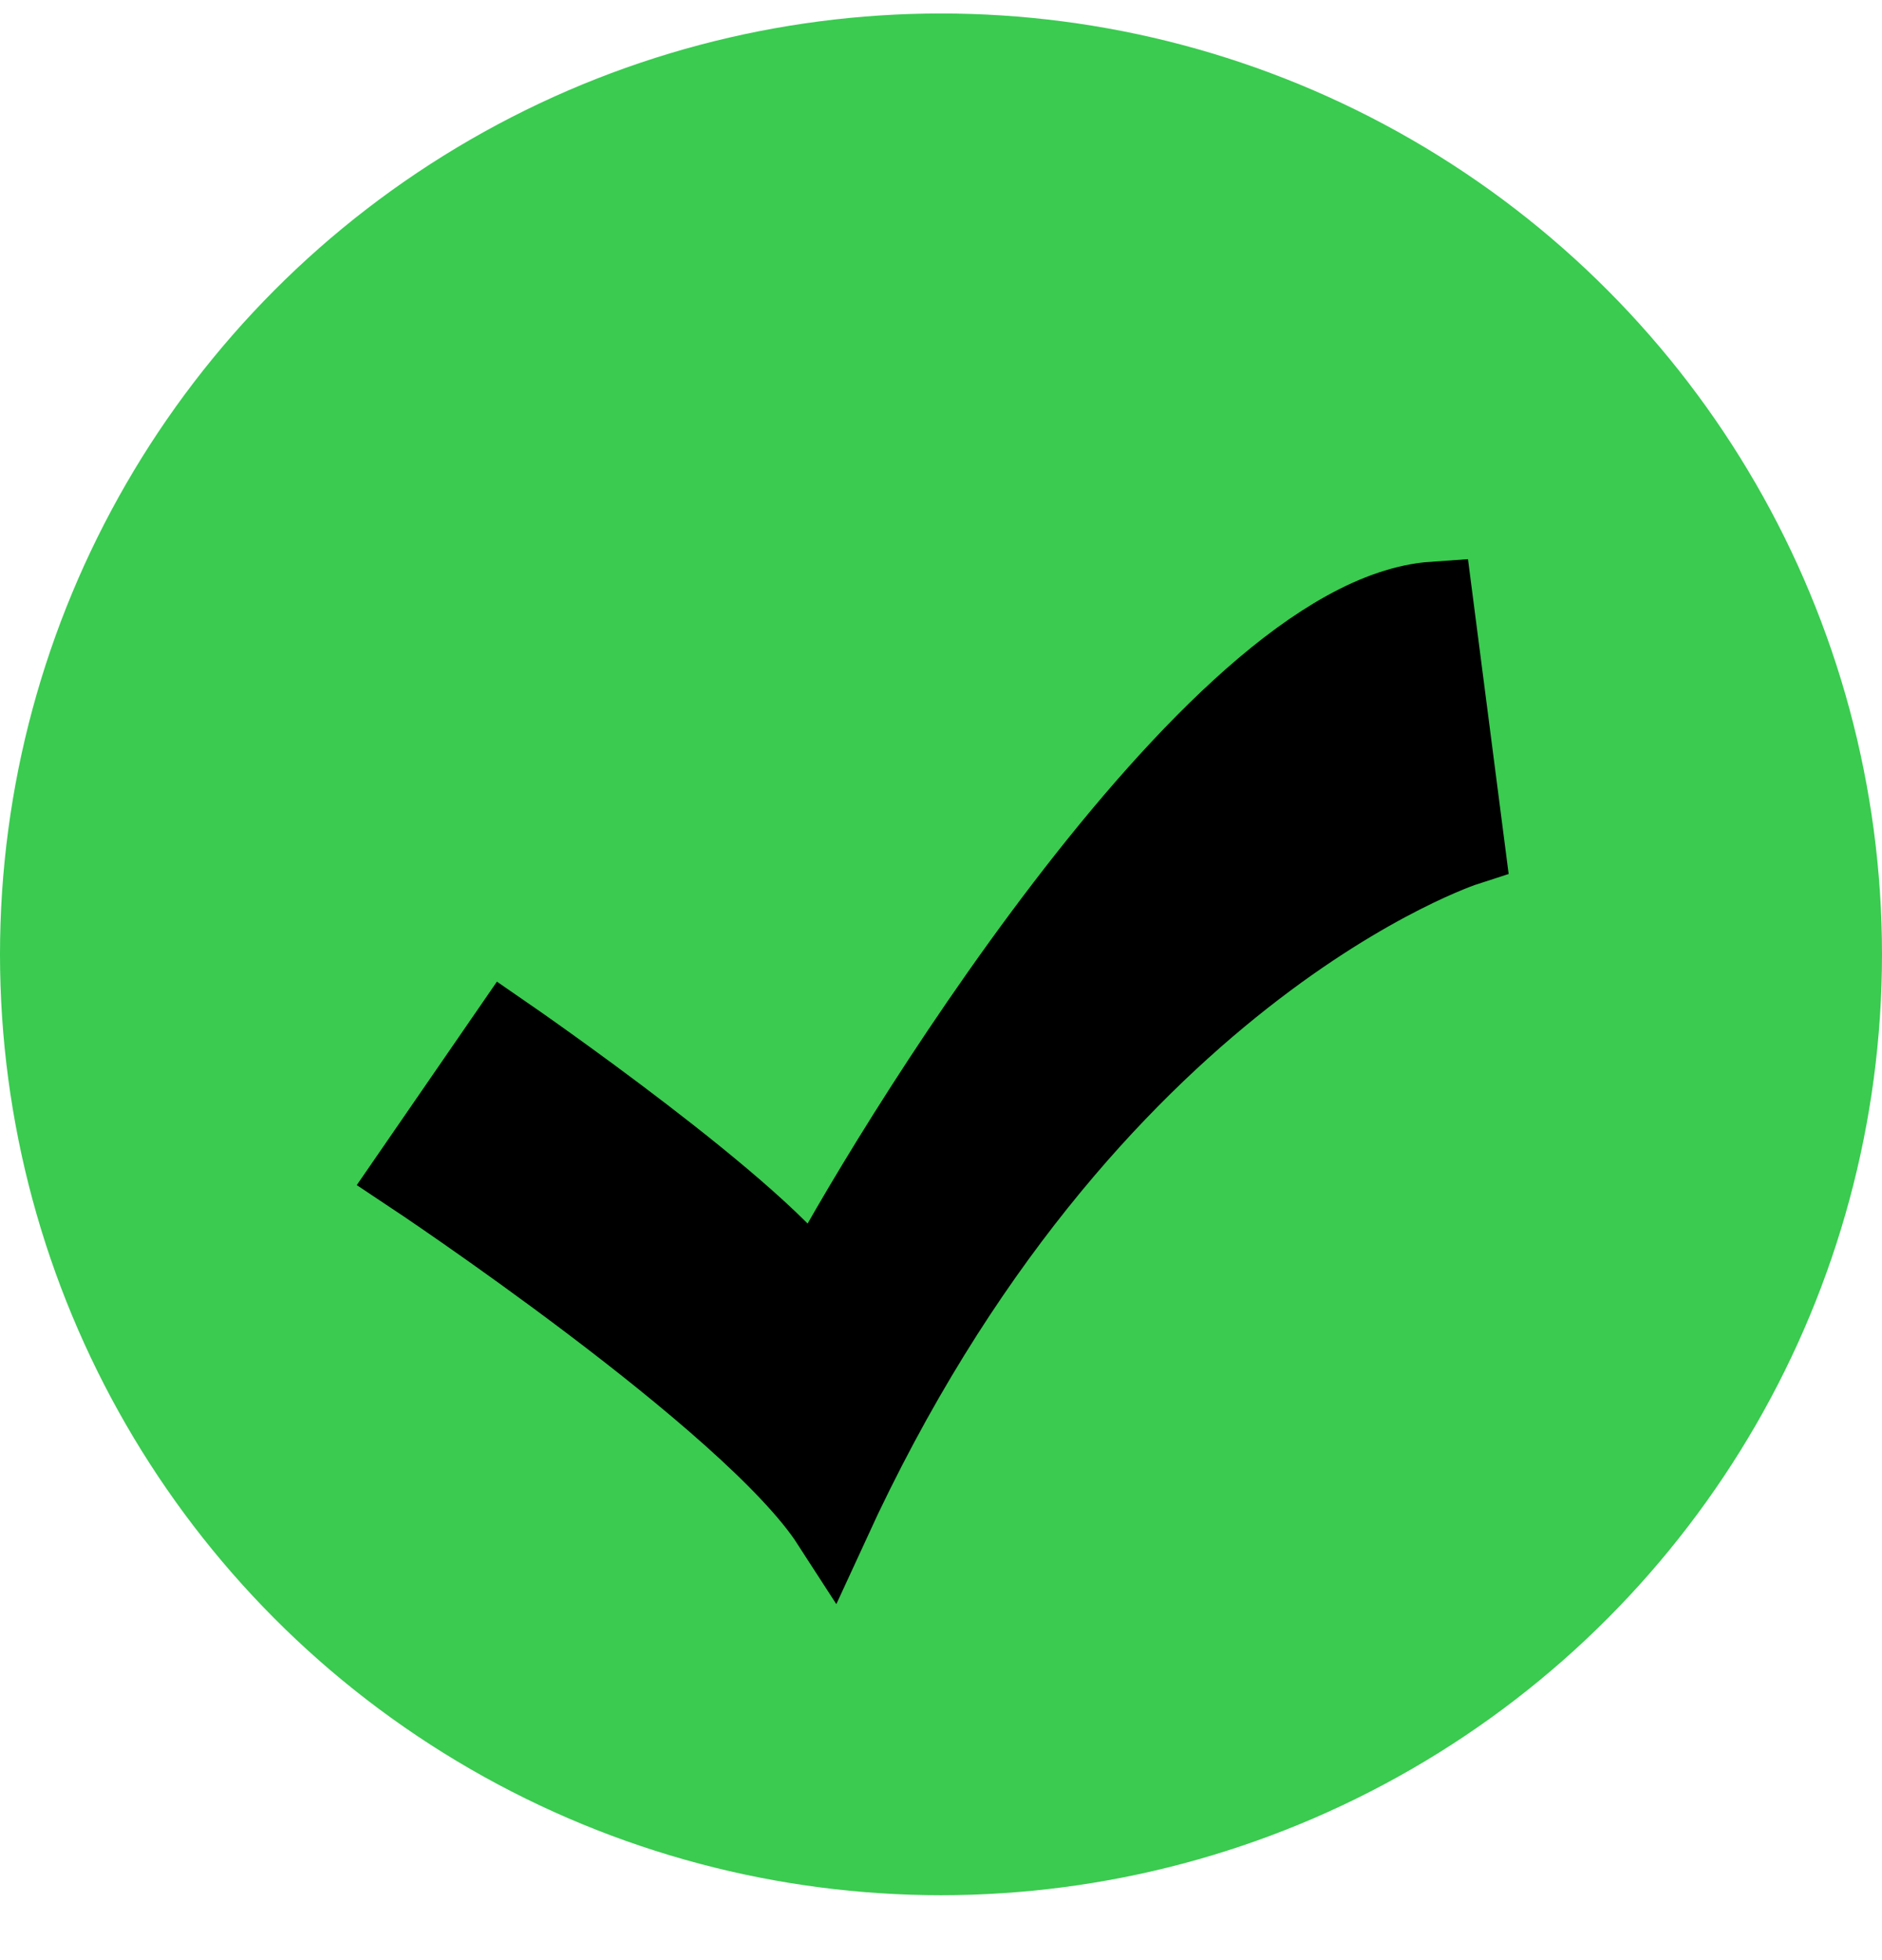
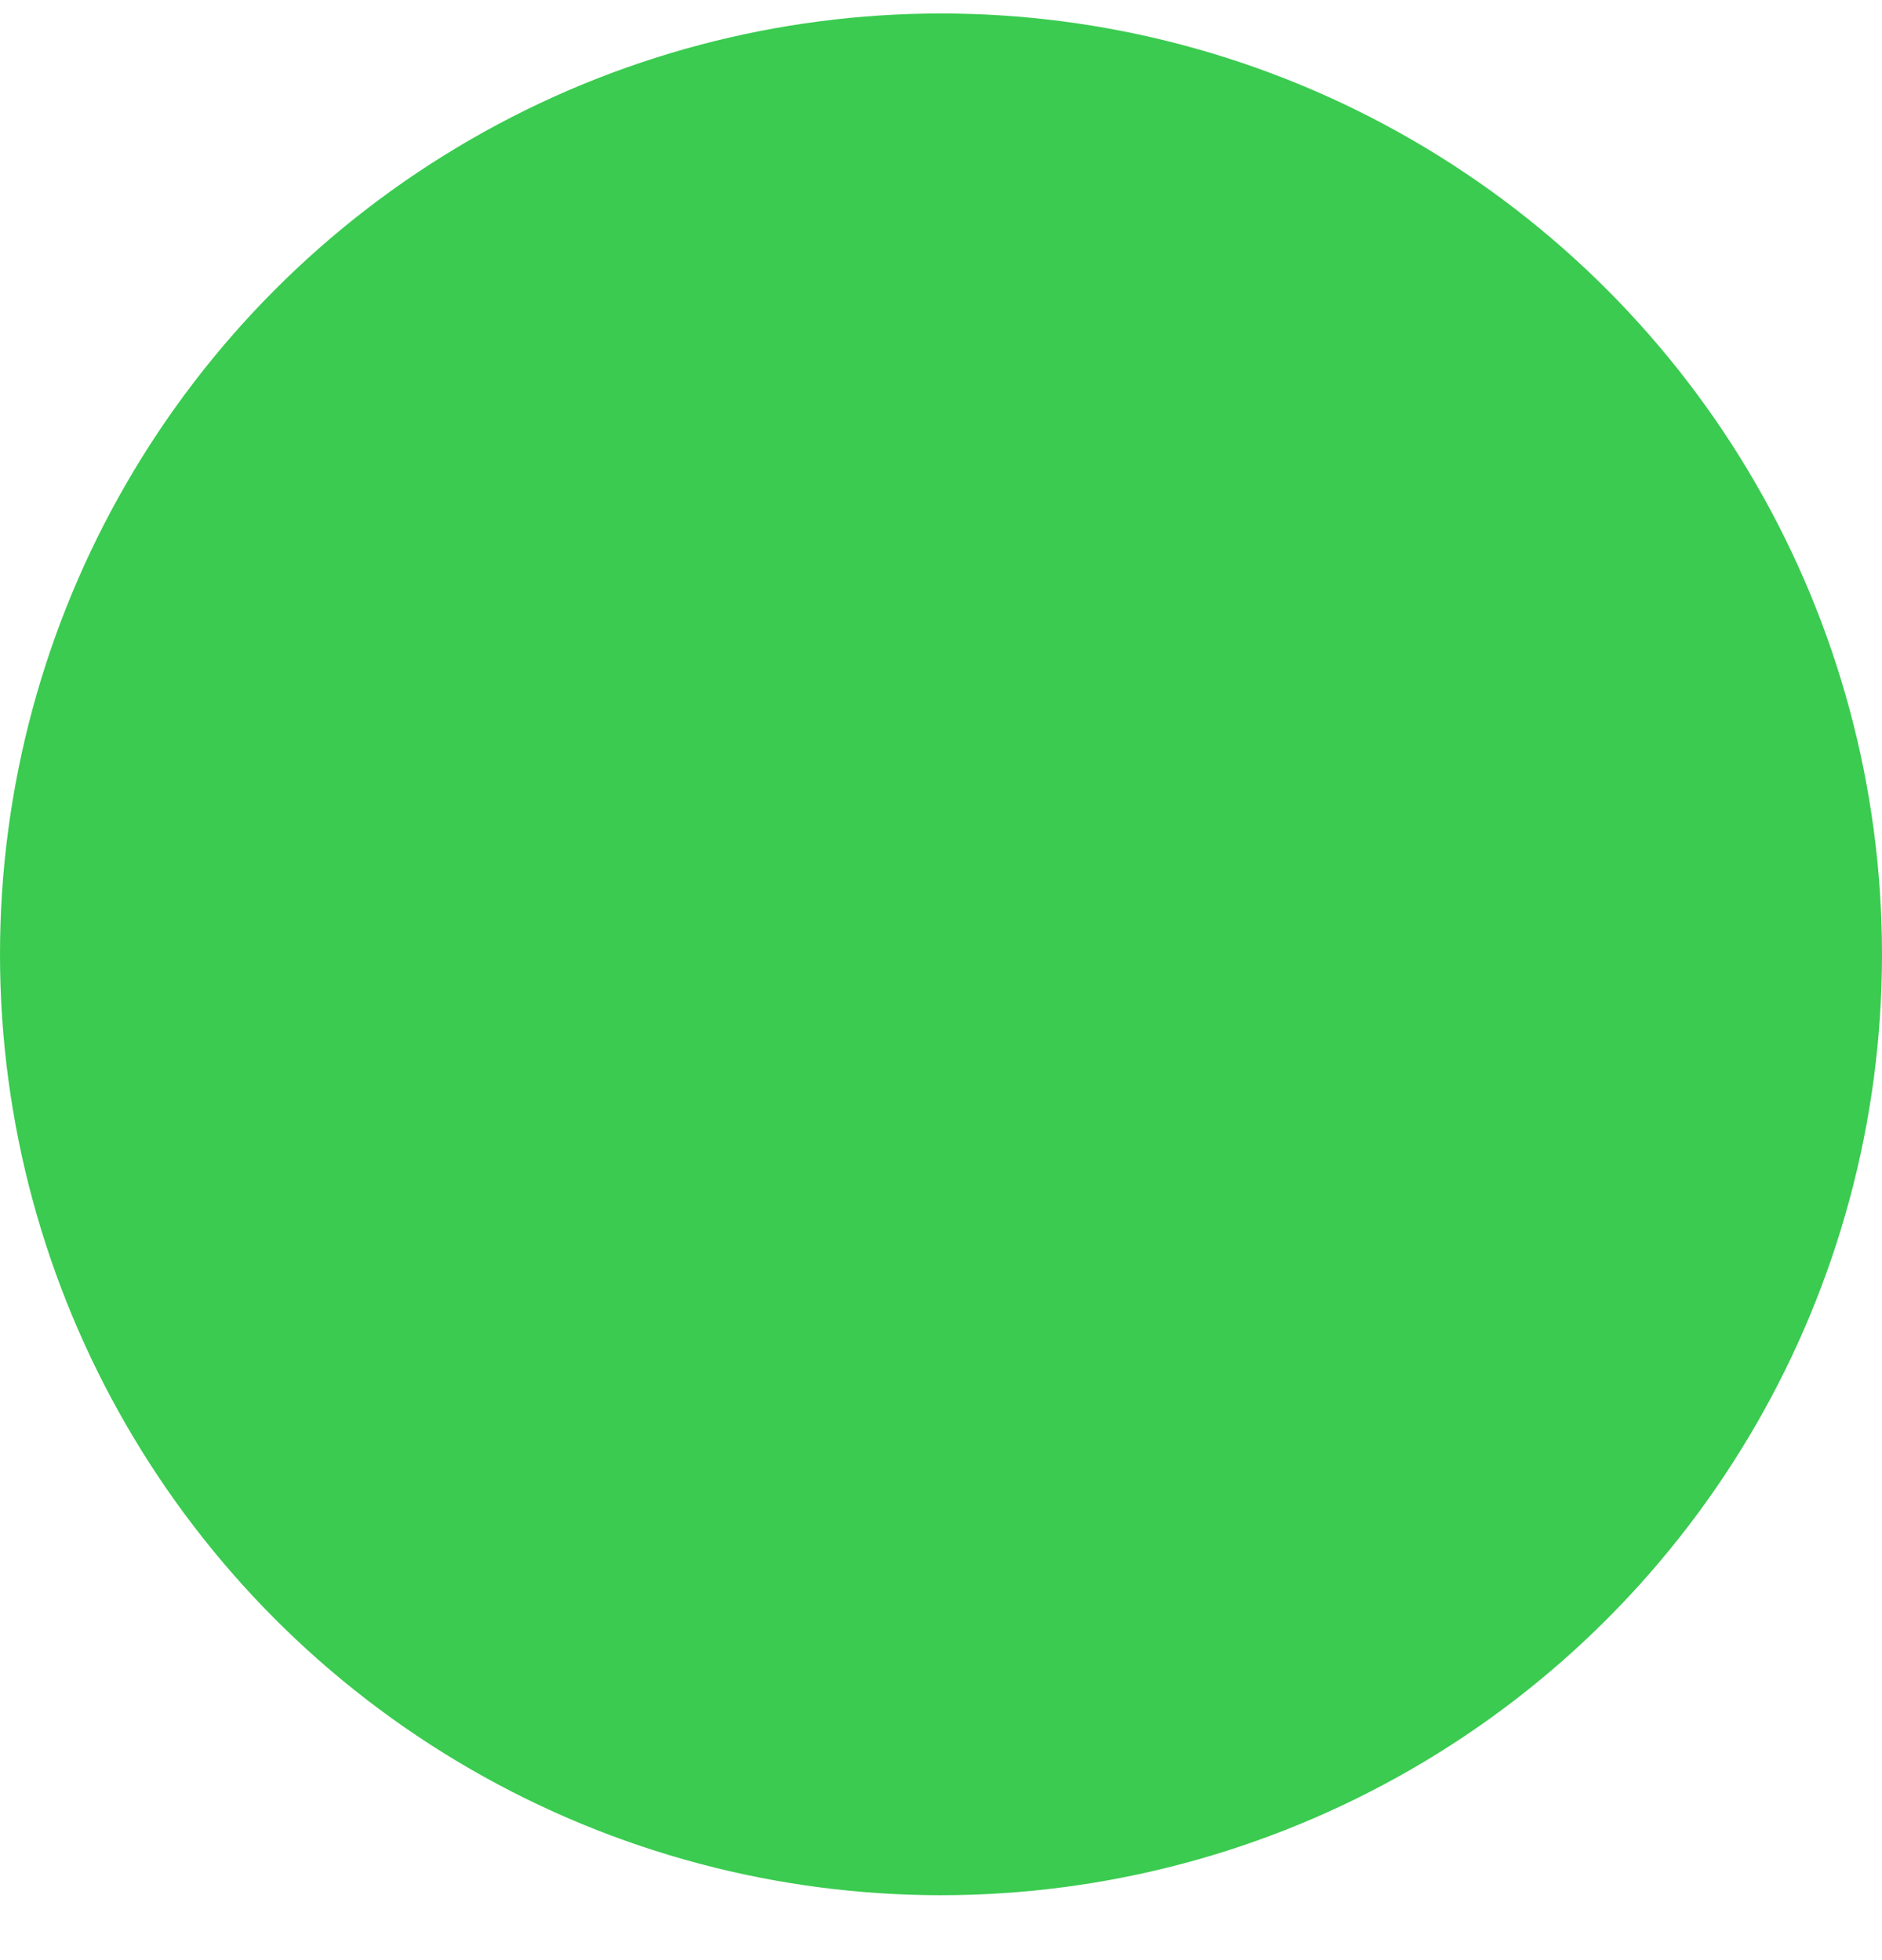
<svg xmlns="http://www.w3.org/2000/svg" fill="none" viewBox="0 0 24 25" height="25" width="24">
  <circle fill="#3ACB50" r="12" cy="12.172" cx="12" />
-   <path stroke="black" fill="black" d="M10.591 19.423C13.83 12.367 18.69 10.799 18.69 10.799C18.69 10.799 18.488 9.231 18.285 7.663C15.45 7.859 11.198 14.915 10.388 16.483C9.781 15.503 6.465 13.216 6.465 13.216L5.25 14.98C5.25 14.98 9.578 17.855 10.591 19.423Z" />
</svg>